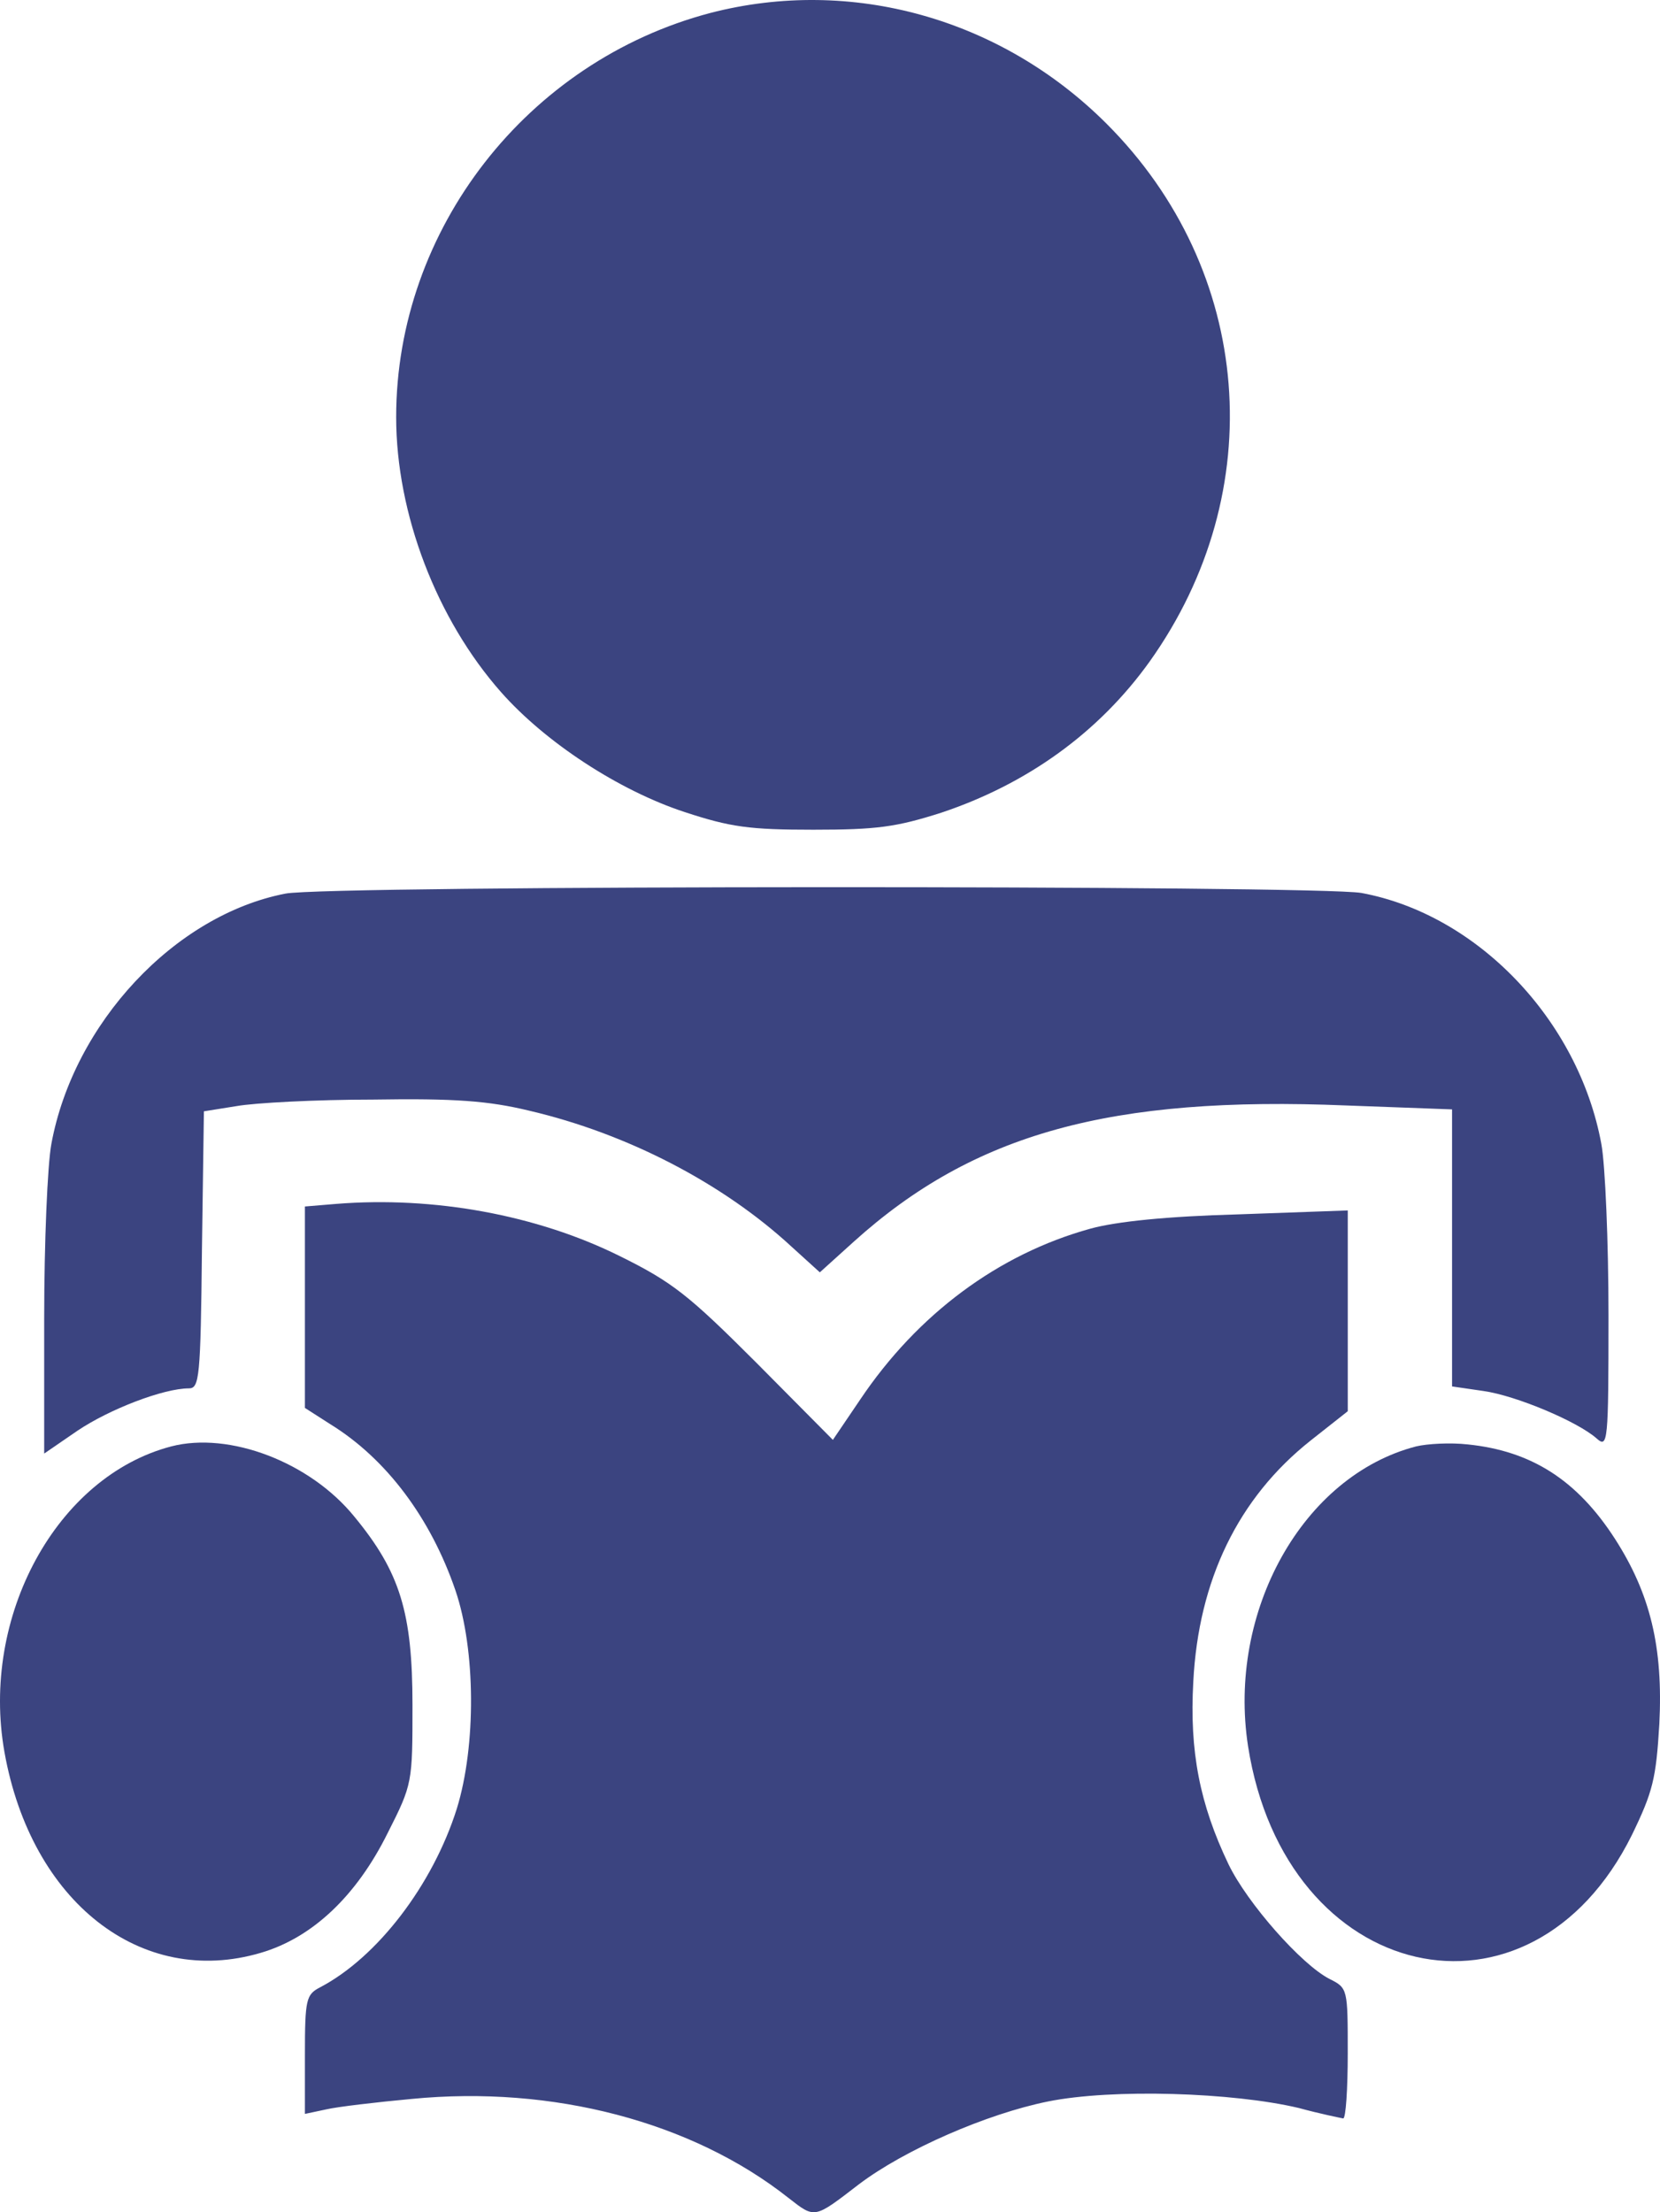
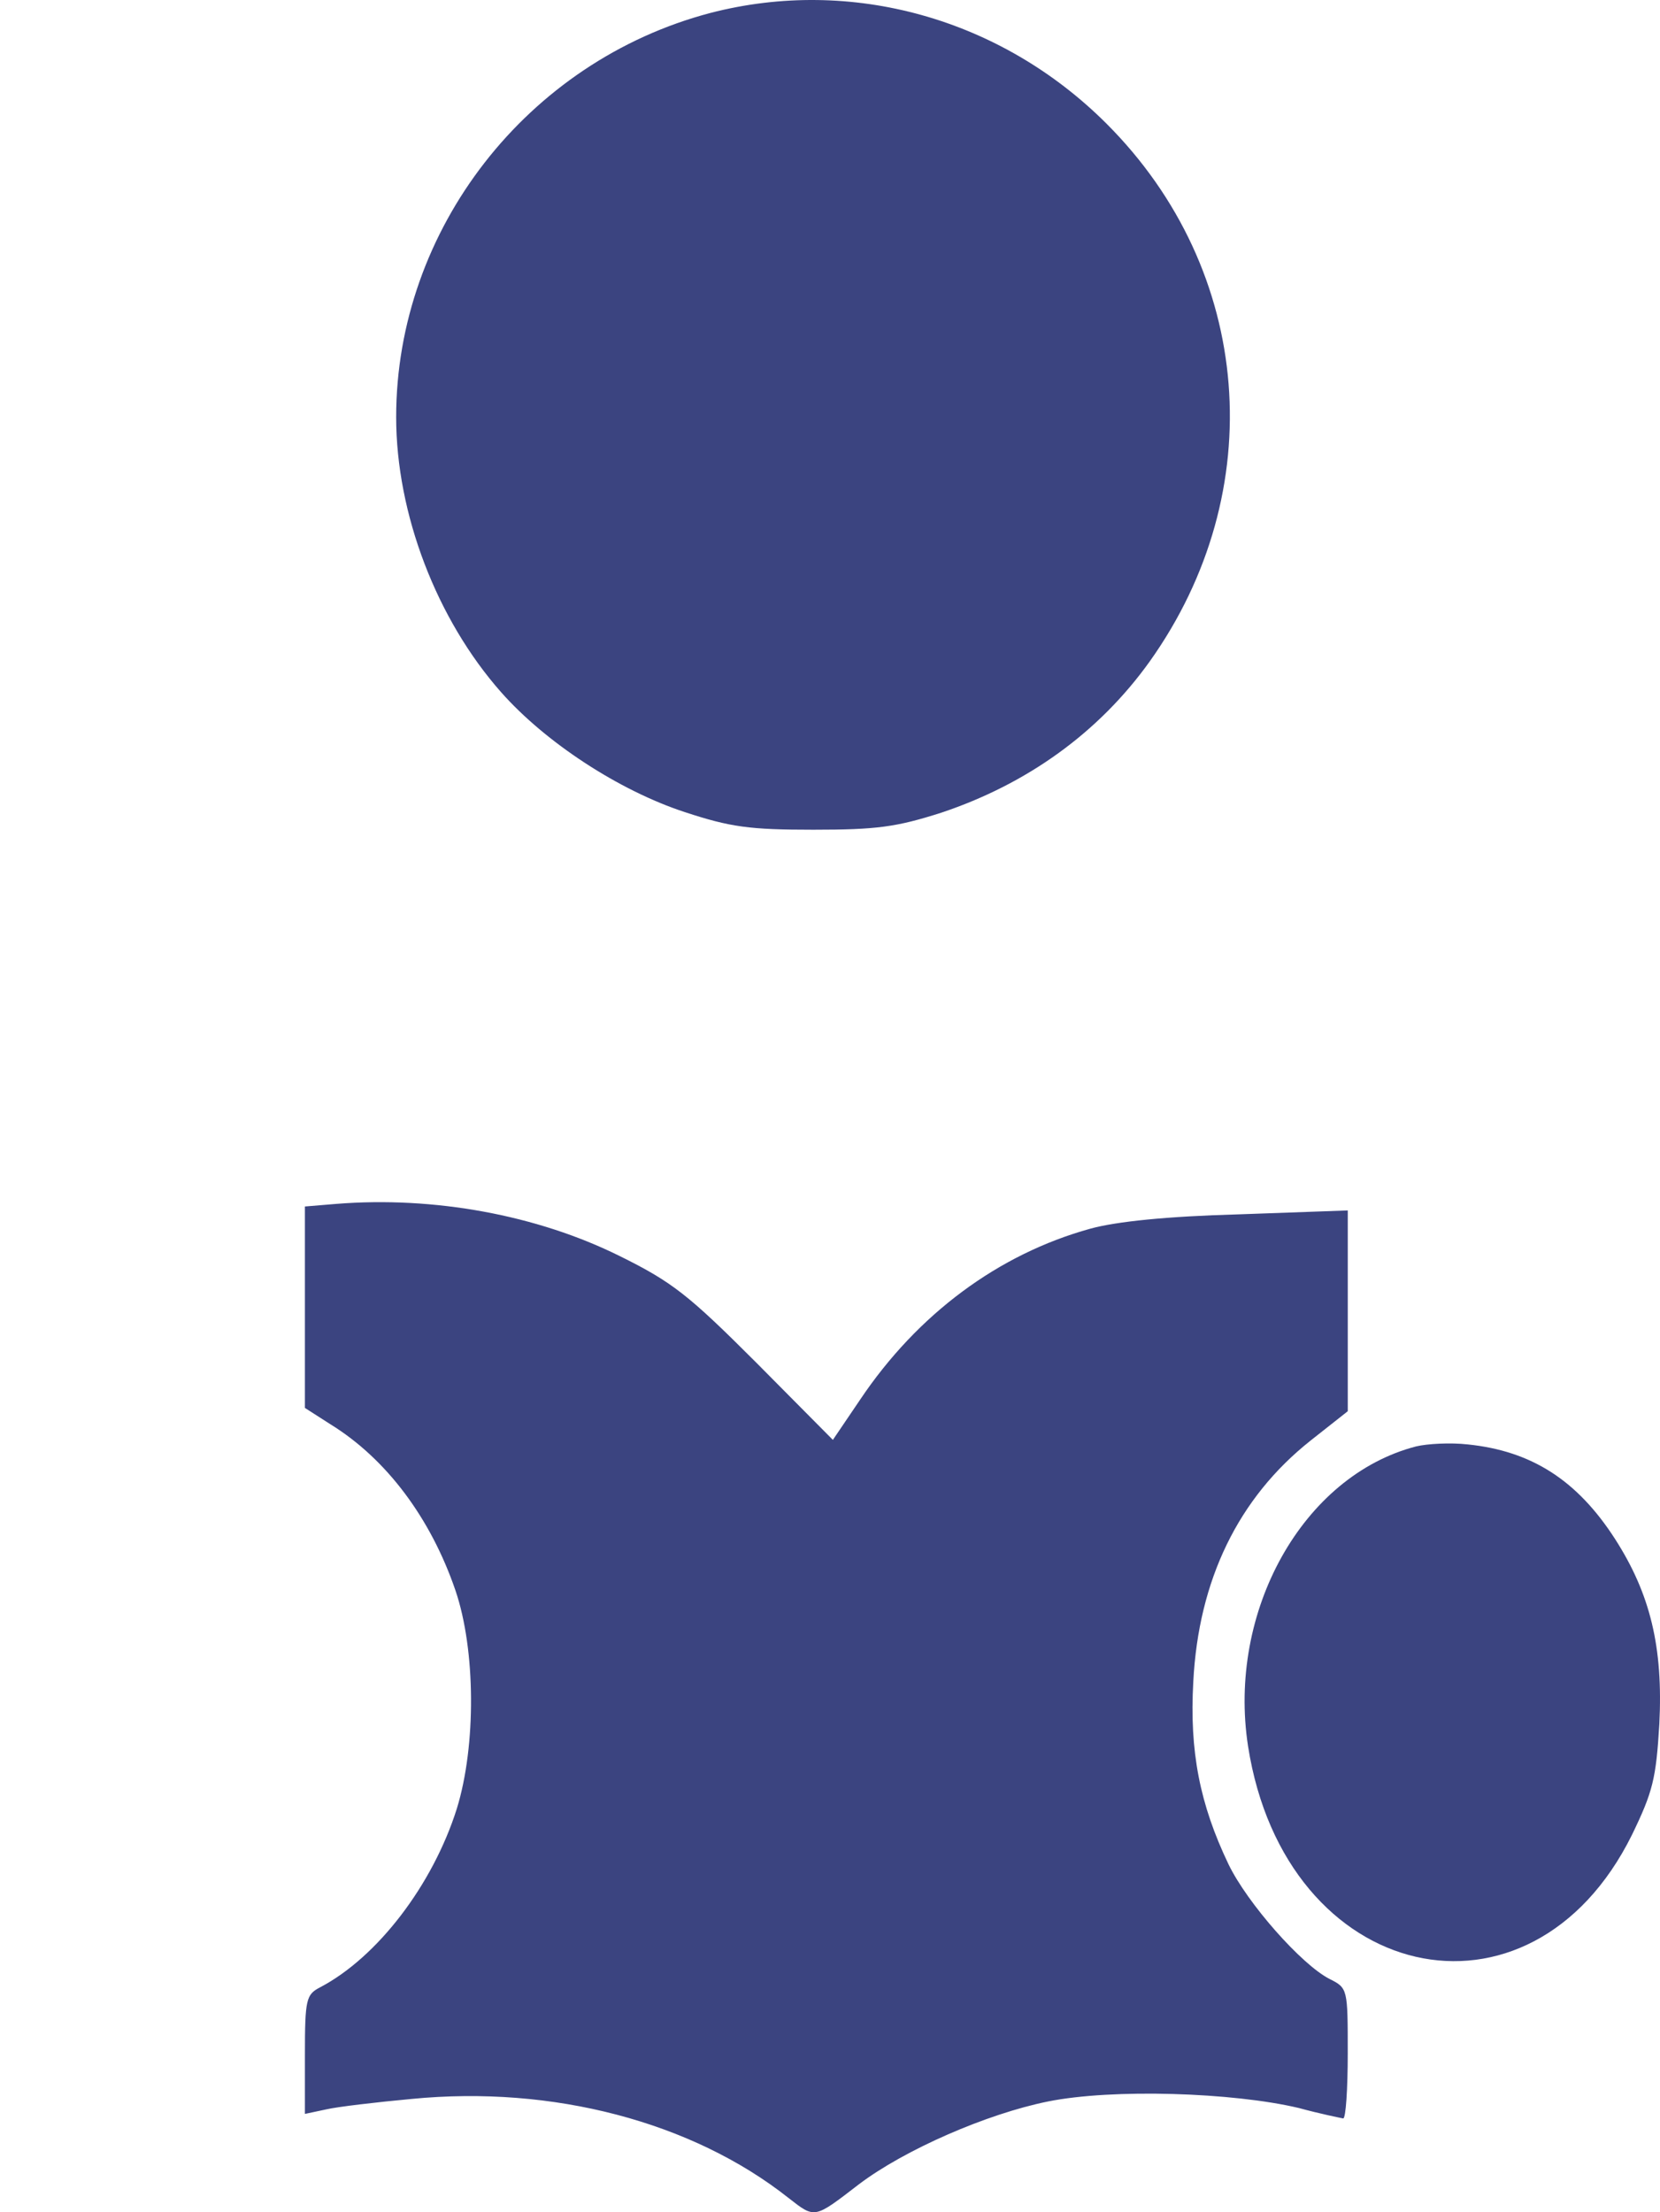
<svg xmlns="http://www.w3.org/2000/svg" xmlns:ns1="http://www.inkscape.org/namespaces/inkscape" xmlns:ns2="http://sodipodi.sourceforge.net/DTD/sodipodi-0.dtd" version="1.1" x="0px" y="0px" viewBox="0 0 735.446 980.006" enable-background="new 0 0 1000 1000" xml:space="preserve" id="svg2" ns1:version="0.91 r13725" ns2:docname="plan.svg" width="735.446" height="980.006">
  <defs id="defs22" />
  <ns2:namedview pagecolor="#ffffff" bordercolor="#666666" borderopacity="1" objecttolerance="10" gridtolerance="10" guidetolerance="10" ns1:pageopacity="0" ns1:pageshadow="2" ns1:window-width="1366" ns1:window-height="705" id="namedview20" showgrid="false" fit-margin-top="0" fit-margin-left="0" fit-margin-right="0" fit-margin-bottom="0" ns1:zoom="0.236" ns1:cx="367.71736" ns1:cy="490.00342" ns1:window-x="-8" ns1:window-y="-8" ns1:window-maximized="1" ns1:current-layer="svg2" />
  <g id="g6" transform="translate(-132.283,-9.997)" style="fill:#37407d;fill-opacity:1;opacity:0.98">
    <g transform="matrix(0.1,0,0,-0.1,0,511)" id="g8" style="fill:#37407d;fill-opacity:1">
      <path d="M 4469.9,4952.6 C 3658.4,4738.9 3078,3993.9 3078,3162.2 c 0,-427.4 179,-895.2 464.9,-1218.6 196.4,-222.3 522.7,-436 814.3,-531.3 202.1,-66.4 285.9,-77.9 568.9,-77.9 280.1,0 366.7,11.5 566,75.1 381.2,127.1 698.8,355.2 924.1,669.9 537.1,753.7 459.1,1732.6 -190.6,2382.3 -467.8,467.8 -1132,652.6 -1755.7,490.9 z" id="path10" ns1:connector-curvature="0" style="fill:#37407d;fill-opacity:1" />
-       <path d="M 2587.1,1051.3 C 2096.2,956 1648.6,476.7 1550.4,-57.6 c -17.3,-92.4 -31.8,-438.9 -31.8,-771 l 0,-600.6 147.3,101.1 c 141.5,95.3 381.2,187.7 493.8,187.7 46.2,0 52,46.2 57.8,612.2 l 8.7,615.1 144.4,23.1 c 80.8,14.4 352.3,28.9 606.4,28.9 361,5.8 511.1,-5.8 690.1,-49.1 433.1,-101.1 857.6,-320.5 1163.7,-603.5 l 124.2,-112.7 150.2,135.7 c 531.3,479.4 1137.7,646.8 2183,603.5 l 467.8,-17.3 0,-615.1 0,-612.2 138.6,-20.2 c 144.4,-20.2 418.7,-135.7 502.5,-210.8 49.1,-43.3 52,-17.3 52,545.8 0,323.4 -14.4,667 -31.7,759.5 -101.2,548.6 -548.8,1016.5 -1062.8,1111.7 -193.4,34.7 -4582.7,34.7 -4767.5,-2.9 z" id="path12" ns1:connector-curvature="0" style="fill:#37407d;fill-opacity:1" />
      <path d="m 2812.3,-323.2 -138.6,-11.5 0,-444.7 0,-447.6 112.6,-72.2 c 248.3,-153 444.7,-415.8 554.4,-736.4 89.5,-262.8 92.4,-687.3 5.8,-967.4 -106.8,-337.9 -352.3,-658.4 -606.4,-791.2 -60.6,-31.8 -66.4,-52 -66.4,-297.5 l 0,-262.8 95.3,20.2 c 49.1,11.5 222.4,31.8 378.3,46.2 623.7,60.8 1241.7,-100.9 1669.1,-438.8 118.4,-92.4 112.6,-92.4 311.9,60.7 202.1,153 566,311.9 837.4,366.7 285.9,57.8 820.1,40.4 1111.7,-28.9 95.3,-26 181.9,-43.3 196.3,-46.2 11.6,0 20.2,130 20.2,288.8 0,285.9 0,288.8 -80.8,329.2 -124.2,63.5 -363.9,335 -447.6,508.2 -127.1,265.7 -173.3,499.6 -155.9,808.5 23.1,450.5 199.2,814.3 519.8,1068.4 l 164.6,129.9 0,444.7 0,444.7 -482.2,-17.3 c -320.5,-8.7 -542.9,-31.8 -658.4,-63.5 -407.2,-112.6 -765.2,-378.3 -1019.3,-756.6 l -121.3,-179 -337.9,340.7 c -300.3,300.3 -372.5,358.1 -606.4,473.6 -366.8,182.1 -823,265.8 -1256.2,231.1 z" id="path14" ns1:connector-curvature="0" style="fill:#37407d;fill-opacity:1" />
-       <path d="m 2081.8,-1397.4 c -508.2,-132.8 -846.1,-753.7 -739.2,-1354.3 118.4,-664.2 606.4,-1045.3 1134.9,-889.4 228.1,66.4 424.5,251.2 563.1,531.3 109.7,216.6 109.7,222.4 109.7,566 0,410 -54.9,589.1 -257,834.5 -196.5,242.6 -554.5,378.3 -811.5,311.9 z" id="path16" ns1:connector-curvature="0" style="fill:#37407d;fill-opacity:1" />
      <path d="m 7597.2,-1397.4 c -502.5,-129.9 -837.4,-730.6 -745,-1328.3 164.6,-1054 1250.4,-1302.4 1700.8,-392.7 92.4,190.6 106.9,248.3 121.3,490.9 17.4,340.7 -40.4,577.5 -196.3,820.1 -167.5,259.9 -369.6,389.8 -652.6,418.7 -78,8.7 -179.1,2.9 -228.2,-8.7 z" id="path18" ns1:connector-curvature="0" style="fill:#37407d;fill-opacity:1" />
    </g>
  </g>
</svg>